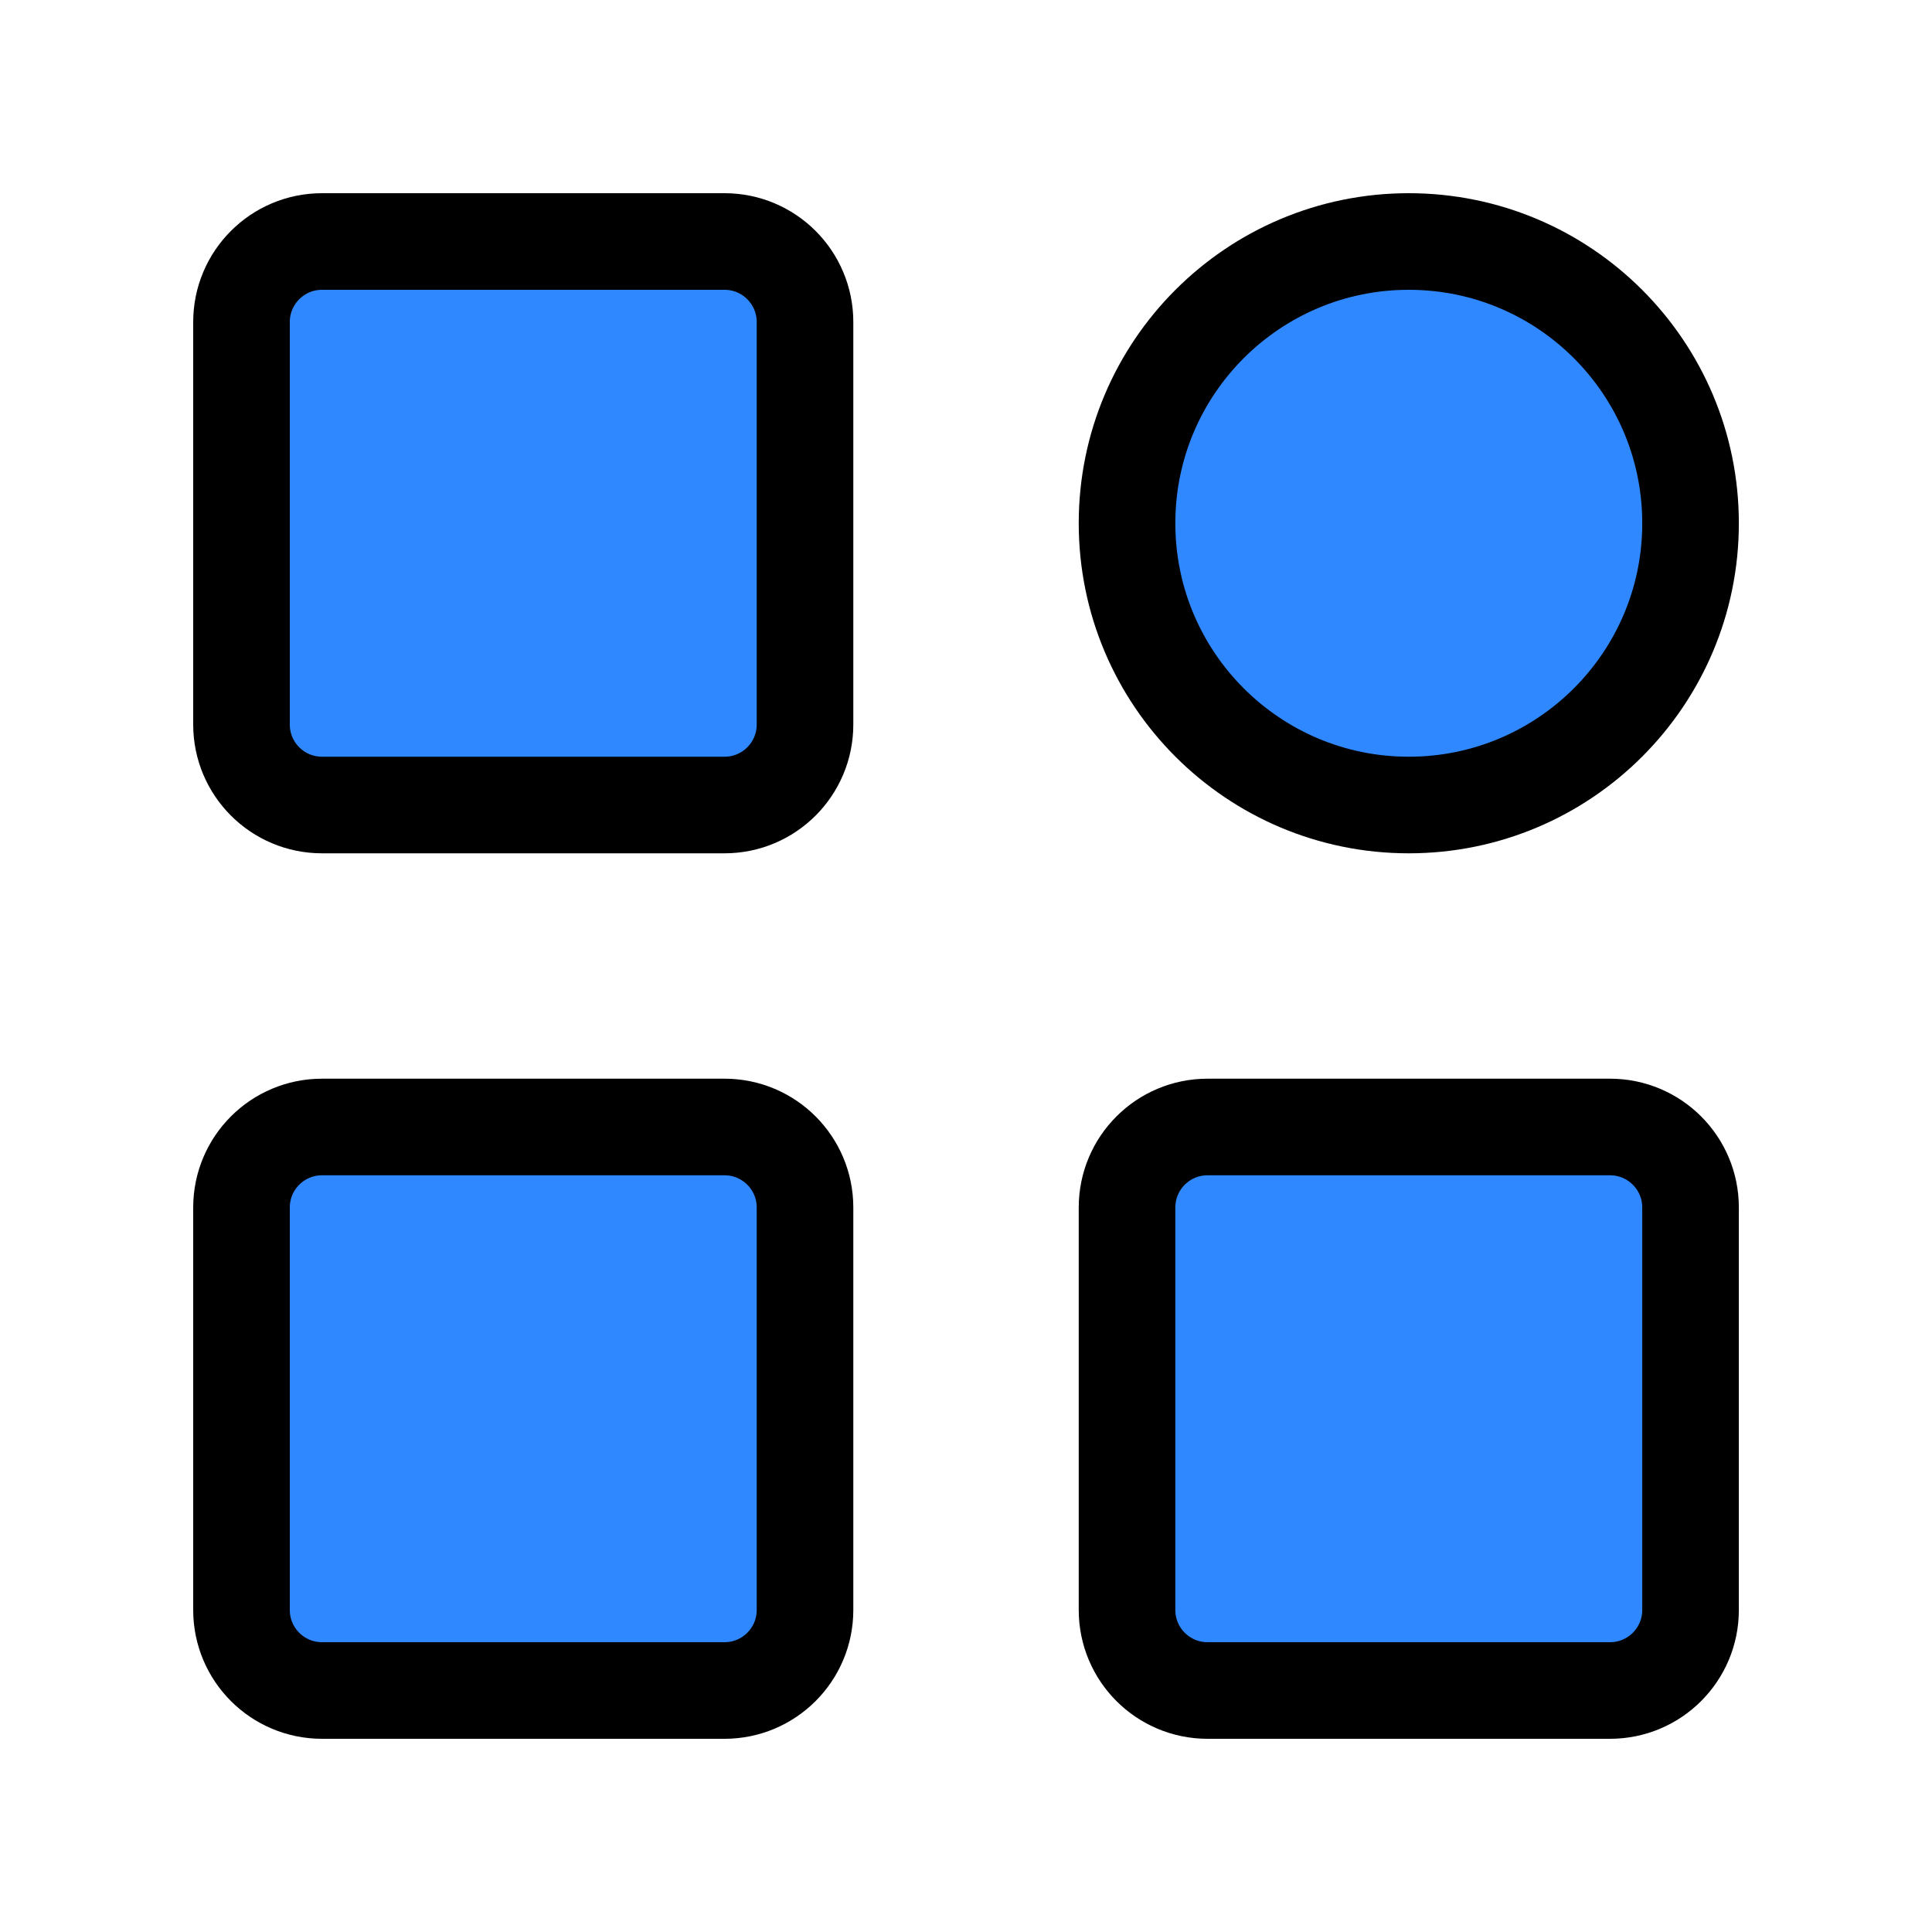
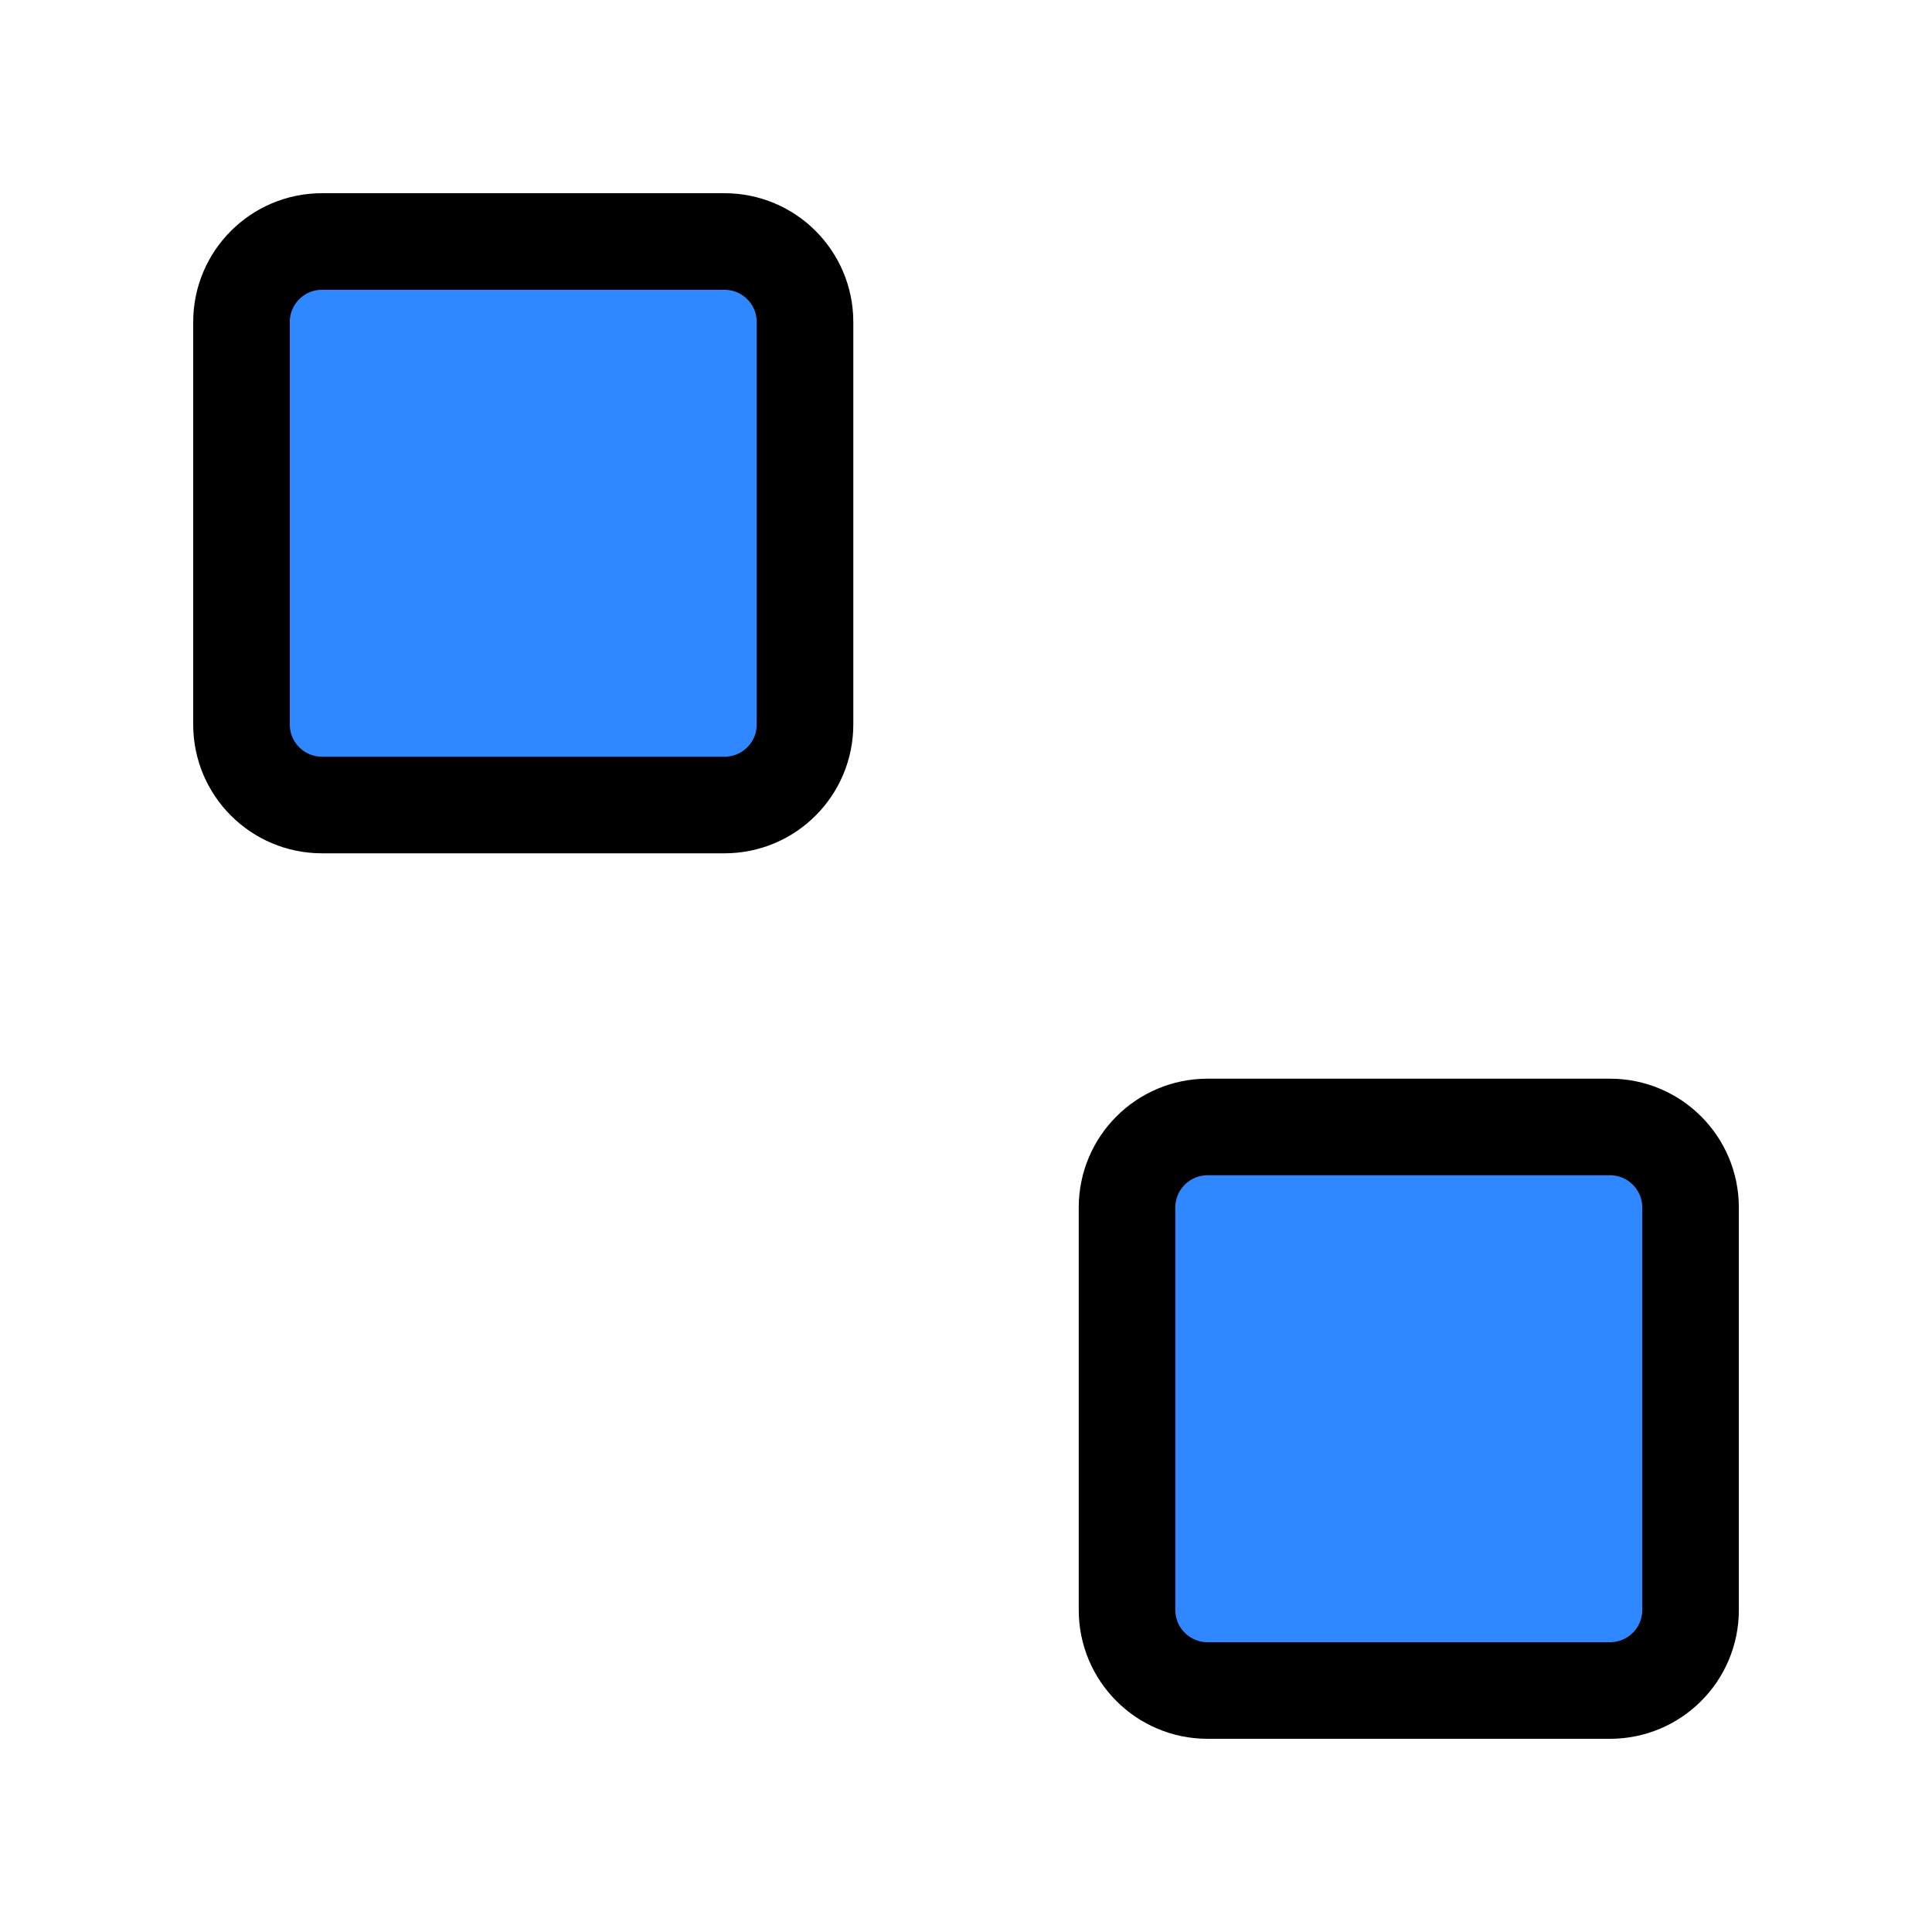
<svg xmlns="http://www.w3.org/2000/svg" width="40" height="40" viewBox="0 0 40 40" fill="none">
  <path d="M15 5H6.667C5.746 5 5 5.746 5 6.667V15C5 15.921 5.746 16.667 6.667 16.667H15C15.921 16.667 16.667 15.921 16.667 15V6.667C16.667 5.746 15.921 5 15 5Z" fill="#2F88FF" stroke="black" stroke-width="2" stroke-linejoin="round" />
-   <path d="M15 23.333H6.667C5.746 23.333 5 24.079 5 25V33.333C5 34.254 5.746 35 6.667 35H15C15.921 35 16.667 34.254 16.667 33.333V25C16.667 24.079 15.921 23.333 15 23.333Z" fill="#2F88FF" stroke="black" stroke-width="2" stroke-linejoin="round" />
-   <path d="M29.167 16.667C32.389 16.667 35.001 14.055 35.001 10.833C35.001 7.612 32.389 5 29.167 5C25.946 5 23.334 7.612 23.334 10.833C23.334 14.055 25.946 16.667 29.167 16.667Z" fill="#2F88FF" stroke="black" stroke-width="2" stroke-linejoin="round" />
  <path d="M33.334 23.333H25.001C24.08 23.333 23.334 24.079 23.334 25V33.333C23.334 34.254 24.08 35 25.001 35H33.334C34.255 35 35.001 34.254 35.001 33.333V25C35.001 24.079 34.255 23.333 33.334 23.333Z" fill="#2F88FF" stroke="black" stroke-width="2" stroke-linejoin="round" />
</svg>